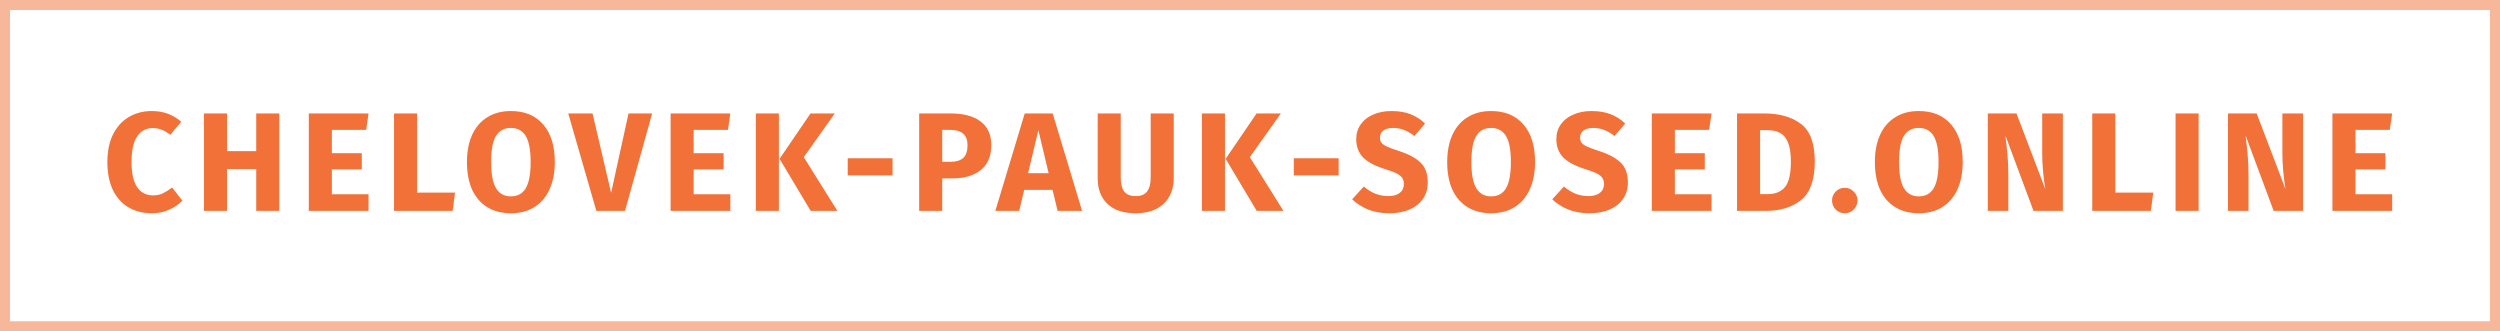
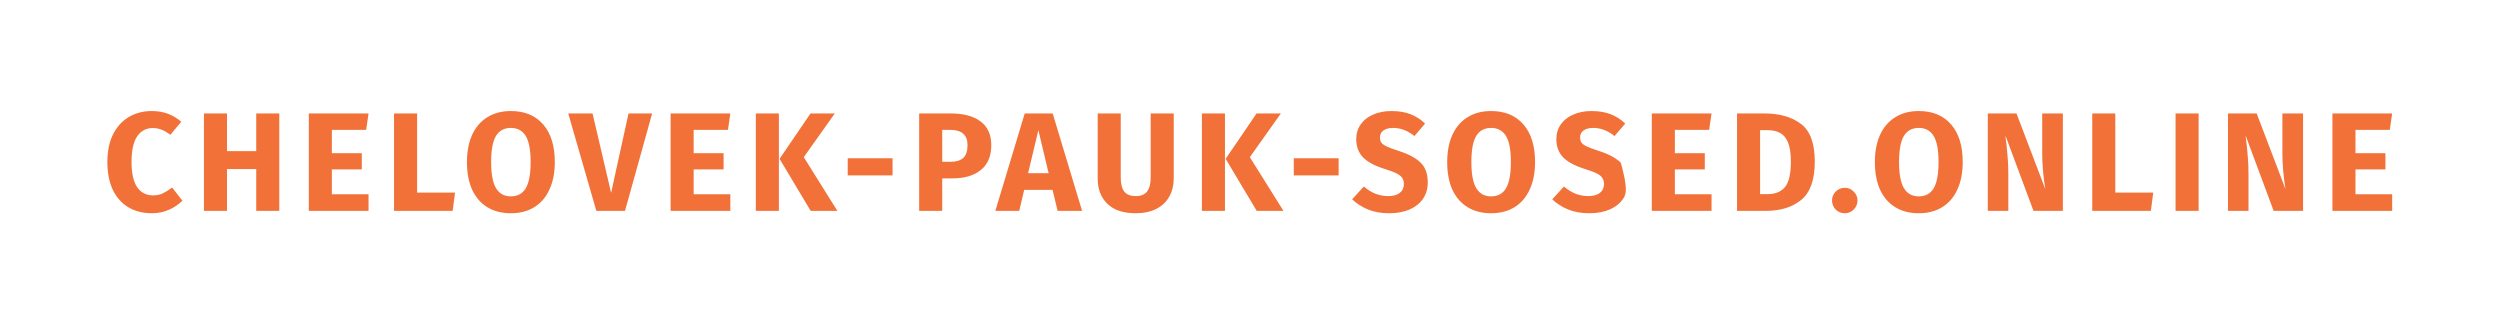
<svg xmlns="http://www.w3.org/2000/svg" width="249" height="33" viewBox="0 0 249 33" fill="none">
-   <rect opacity="0.5" x="0.5" y="0.5" width="248" height="32" stroke="#F17138" />
-   <path d="M15.102 11.06C15.709 11.06 16.246 11.149 16.712 11.326C17.189 11.503 17.637 11.769 18.056 12.124L16.965 13.426C16.675 13.202 16.39 13.034 16.11 12.922C15.831 12.81 15.532 12.754 15.214 12.754C14.561 12.754 14.043 13.029 13.661 13.58C13.287 14.131 13.101 14.98 13.101 16.128C13.101 17.257 13.287 18.097 13.661 18.648C14.043 19.189 14.57 19.46 15.242 19.46C15.597 19.46 15.919 19.395 16.209 19.264C16.498 19.124 16.811 18.928 17.146 18.676L18.169 19.992C17.805 20.356 17.361 20.655 16.838 20.888C16.325 21.121 15.756 21.238 15.13 21.238C14.235 21.238 13.455 21.042 12.793 20.65C12.13 20.258 11.612 19.679 11.239 18.914C10.874 18.139 10.693 17.211 10.693 16.128C10.693 15.073 10.879 14.163 11.252 13.398C11.635 12.633 12.158 12.054 12.82 11.662C13.492 11.261 14.253 11.06 15.102 11.06ZM25.521 21V16.842H22.609V21H20.313V11.298H22.609V15.05H25.521V11.298H27.817V21H25.521ZM36.707 11.298L36.469 12.936H33.053V15.26H36.035V16.87H33.053V19.348H36.707V21H30.757V11.298H36.707ZM41.543 11.298V19.18H45.323L45.085 21H39.247V11.298H41.543ZM50.876 11.06C52.258 11.06 53.331 11.503 54.096 12.39C54.871 13.277 55.258 14.527 55.258 16.142C55.258 17.197 55.081 18.107 54.726 18.872C54.381 19.637 53.877 20.225 53.214 20.636C52.561 21.037 51.782 21.238 50.876 21.238C49.971 21.238 49.192 21.037 48.538 20.636C47.885 20.235 47.381 19.656 47.026 18.9C46.681 18.135 46.508 17.215 46.508 16.142C46.508 15.097 46.681 14.191 47.026 13.426C47.381 12.661 47.885 12.077 48.538 11.676C49.192 11.265 49.971 11.06 50.876 11.06ZM50.876 12.74C50.214 12.74 49.719 13.011 49.392 13.552C49.075 14.084 48.916 14.947 48.916 16.142C48.916 17.337 49.08 18.205 49.406 18.746C49.733 19.287 50.223 19.558 50.876 19.558C51.548 19.558 52.043 19.292 52.36 18.76C52.687 18.219 52.85 17.346 52.85 16.142C52.85 14.938 52.687 14.07 52.36 13.538C52.034 13.006 51.539 12.74 50.876 12.74ZM64.954 11.298L62.252 21H59.396L56.596 11.298H59.018L60.866 19.208L62.602 11.298H64.954ZM72.742 11.298L72.504 12.936H69.088V15.26H72.07V16.87H69.088V19.348H72.742V21H66.792V11.298H72.742ZM77.577 11.298V21H75.281V11.298H77.577ZM83.149 11.298L80.055 15.652L83.401 21H80.741L77.647 15.82L80.727 11.298H83.149ZM84.433 17.472V15.764H88.899V17.472H84.433ZM94.685 11.298C95.963 11.298 96.957 11.564 97.667 12.096C98.376 12.628 98.731 13.417 98.731 14.462C98.731 15.554 98.381 16.38 97.681 16.94C96.99 17.491 96.061 17.766 94.895 17.766H93.845V21H91.549V11.298H94.685ZM94.699 16.114C95.24 16.114 95.651 15.988 95.931 15.736C96.22 15.475 96.365 15.05 96.365 14.462C96.365 13.445 95.795 12.936 94.657 12.936H93.845V16.114H94.699ZM105.339 21L104.835 18.914H102.007L101.517 21H99.137L102.063 11.298H104.849L107.775 21H105.339ZM102.399 17.248H104.443L103.421 12.964L102.399 17.248ZM116.904 17.78C116.904 18.443 116.76 19.035 116.47 19.558C116.19 20.081 115.766 20.491 115.196 20.79C114.627 21.089 113.932 21.238 113.11 21.238C111.878 21.238 110.94 20.925 110.296 20.3C109.652 19.675 109.33 18.835 109.33 17.78V11.298H111.626V17.682C111.626 18.307 111.743 18.774 111.976 19.082C112.219 19.381 112.597 19.53 113.11 19.53C113.633 19.53 114.011 19.381 114.244 19.082C114.487 18.774 114.608 18.307 114.608 17.682V11.298H116.904V17.78ZM122.005 11.298V21H119.709V11.298H122.005ZM127.577 11.298L124.483 15.652L127.829 21H125.169L122.075 15.82L125.155 11.298H127.577ZM128.862 17.472V15.764H133.328V17.472H128.862ZM138.579 11.06C139.307 11.06 139.937 11.163 140.469 11.368C141.011 11.573 141.501 11.886 141.939 12.306L140.875 13.552C140.213 13.011 139.503 12.74 138.747 12.74C138.346 12.74 138.029 12.824 137.795 12.992C137.562 13.151 137.445 13.384 137.445 13.692C137.445 13.907 137.497 14.084 137.599 14.224C137.702 14.355 137.884 14.481 138.145 14.602C138.407 14.723 138.799 14.868 139.321 15.036C140.311 15.353 141.039 15.745 141.505 16.212C141.972 16.669 142.205 17.323 142.205 18.172C142.205 18.779 142.051 19.315 141.743 19.782C141.435 20.239 140.992 20.599 140.413 20.86C139.835 21.112 139.149 21.238 138.355 21.238C137.562 21.238 136.857 21.112 136.241 20.86C135.635 20.608 135.112 20.272 134.673 19.852L135.835 18.578C136.209 18.895 136.591 19.133 136.983 19.292C137.385 19.451 137.819 19.53 138.285 19.53C138.761 19.53 139.135 19.427 139.405 19.222C139.685 19.007 139.825 18.713 139.825 18.34C139.825 18.097 139.774 17.897 139.671 17.738C139.569 17.57 139.391 17.421 139.139 17.29C138.887 17.159 138.523 17.019 138.047 16.87C136.974 16.543 136.209 16.142 135.751 15.666C135.303 15.19 135.079 14.588 135.079 13.86C135.079 13.3 135.229 12.81 135.527 12.39C135.826 11.961 136.241 11.634 136.773 11.41C137.305 11.177 137.907 11.06 138.579 11.06ZM148.509 11.06C149.89 11.06 150.964 11.503 151.729 12.39C152.504 13.277 152.891 14.527 152.891 16.142C152.891 17.197 152.714 18.107 152.359 18.872C152.014 19.637 151.51 20.225 150.847 20.636C150.194 21.037 149.414 21.238 148.509 21.238C147.604 21.238 146.824 21.037 146.171 20.636C145.518 20.235 145.014 19.656 144.659 18.9C144.314 18.135 144.141 17.215 144.141 16.142C144.141 15.097 144.314 14.191 144.659 13.426C145.014 12.661 145.518 12.077 146.171 11.676C146.824 11.265 147.604 11.06 148.509 11.06ZM148.509 12.74C147.846 12.74 147.352 13.011 147.025 13.552C146.708 14.084 146.549 14.947 146.549 16.142C146.549 17.337 146.712 18.205 147.039 18.746C147.366 19.287 147.856 19.558 148.509 19.558C149.181 19.558 149.676 19.292 149.993 18.76C150.32 18.219 150.483 17.346 150.483 16.142C150.483 14.938 150.32 14.07 149.993 13.538C149.666 13.006 149.172 12.74 148.509 12.74ZM158.511 11.06C159.239 11.06 159.869 11.163 160.401 11.368C160.942 11.573 161.432 11.886 161.871 12.306L160.807 13.552C160.144 13.011 159.435 12.74 158.679 12.74C158.277 12.74 157.96 12.824 157.727 12.992C157.493 13.151 157.377 13.384 157.377 13.692C157.377 13.907 157.428 14.084 157.531 14.224C157.633 14.355 157.815 14.481 158.077 14.602C158.338 14.723 158.73 14.868 159.253 15.036C160.242 15.353 160.97 15.745 161.437 16.212C161.903 16.669 162.137 17.323 162.137 18.172C162.137 18.779 161.983 19.315 161.675 19.782C161.367 20.239 160.923 20.599 160.345 20.86C159.766 21.112 159.08 21.238 158.287 21.238C157.493 21.238 156.789 21.112 156.173 20.86C155.566 20.608 155.043 20.272 154.605 19.852L155.767 18.578C156.14 18.895 156.523 19.133 156.915 19.292C157.316 19.451 157.75 19.53 158.217 19.53C158.693 19.53 159.066 19.427 159.337 19.222C159.617 19.007 159.757 18.713 159.757 18.34C159.757 18.097 159.705 17.897 159.603 17.738C159.5 17.57 159.323 17.421 159.071 17.29C158.819 17.159 158.455 17.019 157.979 16.87C156.905 16.543 156.14 16.142 155.683 15.666C155.235 15.19 155.011 14.588 155.011 13.86C155.011 13.3 155.16 12.81 155.459 12.39C155.757 11.961 156.173 11.634 156.705 11.41C157.237 11.177 157.839 11.06 158.511 11.06ZM170.47 11.298L170.232 12.936H166.816V15.26H169.798V16.87H166.816V19.348H170.47V21H164.52V11.298H170.47ZM175.711 11.298C177.233 11.298 178.451 11.643 179.365 12.334C180.289 13.015 180.751 14.271 180.751 16.1C180.751 17.901 180.303 19.171 179.407 19.908C178.511 20.636 177.349 21 175.921 21H173.009V11.298H175.711ZM175.305 12.964V19.334H176.061C176.817 19.334 177.391 19.101 177.783 18.634C178.175 18.158 178.371 17.313 178.371 16.1C178.371 15.269 178.273 14.625 178.077 14.168C177.881 13.711 177.615 13.398 177.279 13.23C176.943 13.053 176.528 12.964 176.033 12.964H175.305ZM183.745 18.704C184.09 18.704 184.384 18.83 184.627 19.082C184.879 19.325 185.005 19.619 185.005 19.964C185.005 20.319 184.879 20.622 184.627 20.874C184.384 21.117 184.09 21.238 183.745 21.238C183.39 21.238 183.087 21.117 182.835 20.874C182.592 20.622 182.471 20.319 182.471 19.964C182.471 19.619 182.592 19.325 182.835 19.082C183.087 18.83 183.39 18.704 183.745 18.704ZM191.105 11.06C192.486 11.06 193.56 11.503 194.325 12.39C195.1 13.277 195.487 14.527 195.487 16.142C195.487 17.197 195.31 18.107 194.955 18.872C194.61 19.637 194.106 20.225 193.443 20.636C192.79 21.037 192.01 21.238 191.105 21.238C190.2 21.238 189.42 21.037 188.767 20.636C188.114 20.235 187.61 19.656 187.255 18.9C186.91 18.135 186.737 17.215 186.737 16.142C186.737 15.097 186.91 14.191 187.255 13.426C187.61 12.661 188.114 12.077 188.767 11.676C189.42 11.265 190.2 11.06 191.105 11.06ZM191.105 12.74C190.442 12.74 189.948 13.011 189.621 13.552C189.304 14.084 189.145 14.947 189.145 16.142C189.145 17.337 189.308 18.205 189.635 18.746C189.962 19.287 190.452 19.558 191.105 19.558C191.777 19.558 192.272 19.292 192.589 18.76C192.916 18.219 193.079 17.346 193.079 16.142C193.079 14.938 192.916 14.07 192.589 13.538C192.262 13.006 191.768 12.74 191.105 12.74ZM205.461 21H202.535L199.735 13.482C199.828 14.219 199.898 14.873 199.945 15.442C200.001 16.002 200.029 16.669 200.029 17.444V21H197.985V11.298H200.841L203.711 18.83C203.505 17.551 203.403 16.347 203.403 15.218V11.298H205.461V21ZM210.684 11.298V19.18H214.464L214.226 21H208.388V11.298H210.684ZM218.982 11.298V21H216.686V11.298H218.982ZM229.383 21H226.457L223.657 13.482C223.751 14.219 223.821 14.873 223.867 15.442C223.923 16.002 223.951 16.669 223.951 17.444V21H221.907V11.298H224.763L227.633 18.83C227.428 17.551 227.325 16.347 227.325 15.218V11.298H229.383V21ZM238.26 11.298L238.022 12.936H234.606V15.26H237.588V16.87H234.606V19.348H238.26V21H232.31V11.298H238.26Z" fill="#F17138" />
+   <path d="M15.102 11.06C15.709 11.06 16.246 11.149 16.712 11.326C17.189 11.503 17.637 11.769 18.056 12.124L16.965 13.426C16.675 13.202 16.39 13.034 16.11 12.922C15.831 12.81 15.532 12.754 15.214 12.754C14.561 12.754 14.043 13.029 13.661 13.58C13.287 14.131 13.101 14.98 13.101 16.128C13.101 17.257 13.287 18.097 13.661 18.648C14.043 19.189 14.57 19.46 15.242 19.46C15.597 19.46 15.919 19.395 16.209 19.264C16.498 19.124 16.811 18.928 17.146 18.676L18.169 19.992C17.805 20.356 17.361 20.655 16.838 20.888C16.325 21.121 15.756 21.238 15.13 21.238C14.235 21.238 13.455 21.042 12.793 20.65C12.13 20.258 11.612 19.679 11.239 18.914C10.874 18.139 10.693 17.211 10.693 16.128C10.693 15.073 10.879 14.163 11.252 13.398C11.635 12.633 12.158 12.054 12.82 11.662C13.492 11.261 14.253 11.06 15.102 11.06ZM25.521 21V16.842H22.609V21H20.313V11.298H22.609V15.05H25.521V11.298H27.817V21H25.521ZM36.707 11.298L36.469 12.936H33.053V15.26H36.035V16.87H33.053V19.348H36.707V21H30.757V11.298H36.707ZM41.543 11.298V19.18H45.323L45.085 21H39.247V11.298H41.543ZM50.876 11.06C52.258 11.06 53.331 11.503 54.096 12.39C54.871 13.277 55.258 14.527 55.258 16.142C55.258 17.197 55.081 18.107 54.726 18.872C54.381 19.637 53.877 20.225 53.214 20.636C52.561 21.037 51.782 21.238 50.876 21.238C49.971 21.238 49.192 21.037 48.538 20.636C47.885 20.235 47.381 19.656 47.026 18.9C46.681 18.135 46.508 17.215 46.508 16.142C46.508 15.097 46.681 14.191 47.026 13.426C47.381 12.661 47.885 12.077 48.538 11.676C49.192 11.265 49.971 11.06 50.876 11.06ZM50.876 12.74C50.214 12.74 49.719 13.011 49.392 13.552C49.075 14.084 48.916 14.947 48.916 16.142C48.916 17.337 49.08 18.205 49.406 18.746C49.733 19.287 50.223 19.558 50.876 19.558C51.548 19.558 52.043 19.292 52.36 18.76C52.687 18.219 52.85 17.346 52.85 16.142C52.85 14.938 52.687 14.07 52.36 13.538C52.034 13.006 51.539 12.74 50.876 12.74ZM64.954 11.298L62.252 21H59.396L56.596 11.298H59.018L60.866 19.208L62.602 11.298H64.954ZM72.742 11.298L72.504 12.936H69.088V15.26H72.07V16.87H69.088V19.348H72.742V21H66.792V11.298H72.742ZM77.577 11.298V21H75.281V11.298H77.577ZM83.149 11.298L80.055 15.652L83.401 21H80.741L77.647 15.82L80.727 11.298H83.149ZM84.433 17.472V15.764H88.899V17.472H84.433ZM94.685 11.298C95.963 11.298 96.957 11.564 97.667 12.096C98.376 12.628 98.731 13.417 98.731 14.462C98.731 15.554 98.381 16.38 97.681 16.94C96.99 17.491 96.061 17.766 94.895 17.766H93.845V21H91.549V11.298H94.685ZM94.699 16.114C95.24 16.114 95.651 15.988 95.931 15.736C96.22 15.475 96.365 15.05 96.365 14.462C96.365 13.445 95.795 12.936 94.657 12.936H93.845V16.114H94.699ZM105.339 21L104.835 18.914H102.007L101.517 21H99.137L102.063 11.298H104.849L107.775 21H105.339ZM102.399 17.248H104.443L103.421 12.964L102.399 17.248ZM116.904 17.78C116.904 18.443 116.76 19.035 116.47 19.558C116.19 20.081 115.766 20.491 115.196 20.79C114.627 21.089 113.932 21.238 113.11 21.238C111.878 21.238 110.94 20.925 110.296 20.3C109.652 19.675 109.33 18.835 109.33 17.78V11.298H111.626V17.682C111.626 18.307 111.743 18.774 111.976 19.082C112.219 19.381 112.597 19.53 113.11 19.53C113.633 19.53 114.011 19.381 114.244 19.082C114.487 18.774 114.608 18.307 114.608 17.682V11.298H116.904V17.78ZM122.005 11.298V21H119.709V11.298H122.005ZM127.577 11.298L124.483 15.652L127.829 21H125.169L122.075 15.82L125.155 11.298H127.577ZM128.862 17.472V15.764H133.328V17.472H128.862ZM138.579 11.06C139.307 11.06 139.937 11.163 140.469 11.368C141.011 11.573 141.501 11.886 141.939 12.306L140.875 13.552C140.213 13.011 139.503 12.74 138.747 12.74C138.346 12.74 138.029 12.824 137.795 12.992C137.562 13.151 137.445 13.384 137.445 13.692C137.445 13.907 137.497 14.084 137.599 14.224C137.702 14.355 137.884 14.481 138.145 14.602C138.407 14.723 138.799 14.868 139.321 15.036C140.311 15.353 141.039 15.745 141.505 16.212C141.972 16.669 142.205 17.323 142.205 18.172C142.205 18.779 142.051 19.315 141.743 19.782C141.435 20.239 140.992 20.599 140.413 20.86C139.835 21.112 139.149 21.238 138.355 21.238C137.562 21.238 136.857 21.112 136.241 20.86C135.635 20.608 135.112 20.272 134.673 19.852L135.835 18.578C136.209 18.895 136.591 19.133 136.983 19.292C137.385 19.451 137.819 19.53 138.285 19.53C138.761 19.53 139.135 19.427 139.405 19.222C139.685 19.007 139.825 18.713 139.825 18.34C139.825 18.097 139.774 17.897 139.671 17.738C139.569 17.57 139.391 17.421 139.139 17.29C138.887 17.159 138.523 17.019 138.047 16.87C136.974 16.543 136.209 16.142 135.751 15.666C135.303 15.19 135.079 14.588 135.079 13.86C135.079 13.3 135.229 12.81 135.527 12.39C135.826 11.961 136.241 11.634 136.773 11.41C137.305 11.177 137.907 11.06 138.579 11.06ZM148.509 11.06C149.89 11.06 150.964 11.503 151.729 12.39C152.504 13.277 152.891 14.527 152.891 16.142C152.891 17.197 152.714 18.107 152.359 18.872C152.014 19.637 151.51 20.225 150.847 20.636C150.194 21.037 149.414 21.238 148.509 21.238C147.604 21.238 146.824 21.037 146.171 20.636C145.518 20.235 145.014 19.656 144.659 18.9C144.314 18.135 144.141 17.215 144.141 16.142C144.141 15.097 144.314 14.191 144.659 13.426C145.014 12.661 145.518 12.077 146.171 11.676C146.824 11.265 147.604 11.06 148.509 11.06ZM148.509 12.74C147.846 12.74 147.352 13.011 147.025 13.552C146.708 14.084 146.549 14.947 146.549 16.142C146.549 17.337 146.712 18.205 147.039 18.746C147.366 19.287 147.856 19.558 148.509 19.558C149.181 19.558 149.676 19.292 149.993 18.76C150.32 18.219 150.483 17.346 150.483 16.142C150.483 14.938 150.32 14.07 149.993 13.538C149.666 13.006 149.172 12.74 148.509 12.74ZM158.511 11.06C159.239 11.06 159.869 11.163 160.401 11.368C160.942 11.573 161.432 11.886 161.871 12.306L160.807 13.552C160.144 13.011 159.435 12.74 158.679 12.74C158.277 12.74 157.96 12.824 157.727 12.992C157.493 13.151 157.377 13.384 157.377 13.692C157.377 13.907 157.428 14.084 157.531 14.224C157.633 14.355 157.815 14.481 158.077 14.602C158.338 14.723 158.73 14.868 159.253 15.036C160.242 15.353 160.97 15.745 161.437 16.212C162.137 18.779 161.983 19.315 161.675 19.782C161.367 20.239 160.923 20.599 160.345 20.86C159.766 21.112 159.08 21.238 158.287 21.238C157.493 21.238 156.789 21.112 156.173 20.86C155.566 20.608 155.043 20.272 154.605 19.852L155.767 18.578C156.14 18.895 156.523 19.133 156.915 19.292C157.316 19.451 157.75 19.53 158.217 19.53C158.693 19.53 159.066 19.427 159.337 19.222C159.617 19.007 159.757 18.713 159.757 18.34C159.757 18.097 159.705 17.897 159.603 17.738C159.5 17.57 159.323 17.421 159.071 17.29C158.819 17.159 158.455 17.019 157.979 16.87C156.905 16.543 156.14 16.142 155.683 15.666C155.235 15.19 155.011 14.588 155.011 13.86C155.011 13.3 155.16 12.81 155.459 12.39C155.757 11.961 156.173 11.634 156.705 11.41C157.237 11.177 157.839 11.06 158.511 11.06ZM170.47 11.298L170.232 12.936H166.816V15.26H169.798V16.87H166.816V19.348H170.47V21H164.52V11.298H170.47ZM175.711 11.298C177.233 11.298 178.451 11.643 179.365 12.334C180.289 13.015 180.751 14.271 180.751 16.1C180.751 17.901 180.303 19.171 179.407 19.908C178.511 20.636 177.349 21 175.921 21H173.009V11.298H175.711ZM175.305 12.964V19.334H176.061C176.817 19.334 177.391 19.101 177.783 18.634C178.175 18.158 178.371 17.313 178.371 16.1C178.371 15.269 178.273 14.625 178.077 14.168C177.881 13.711 177.615 13.398 177.279 13.23C176.943 13.053 176.528 12.964 176.033 12.964H175.305ZM183.745 18.704C184.09 18.704 184.384 18.83 184.627 19.082C184.879 19.325 185.005 19.619 185.005 19.964C185.005 20.319 184.879 20.622 184.627 20.874C184.384 21.117 184.09 21.238 183.745 21.238C183.39 21.238 183.087 21.117 182.835 20.874C182.592 20.622 182.471 20.319 182.471 19.964C182.471 19.619 182.592 19.325 182.835 19.082C183.087 18.83 183.39 18.704 183.745 18.704ZM191.105 11.06C192.486 11.06 193.56 11.503 194.325 12.39C195.1 13.277 195.487 14.527 195.487 16.142C195.487 17.197 195.31 18.107 194.955 18.872C194.61 19.637 194.106 20.225 193.443 20.636C192.79 21.037 192.01 21.238 191.105 21.238C190.2 21.238 189.42 21.037 188.767 20.636C188.114 20.235 187.61 19.656 187.255 18.9C186.91 18.135 186.737 17.215 186.737 16.142C186.737 15.097 186.91 14.191 187.255 13.426C187.61 12.661 188.114 12.077 188.767 11.676C189.42 11.265 190.2 11.06 191.105 11.06ZM191.105 12.74C190.442 12.74 189.948 13.011 189.621 13.552C189.304 14.084 189.145 14.947 189.145 16.142C189.145 17.337 189.308 18.205 189.635 18.746C189.962 19.287 190.452 19.558 191.105 19.558C191.777 19.558 192.272 19.292 192.589 18.76C192.916 18.219 193.079 17.346 193.079 16.142C193.079 14.938 192.916 14.07 192.589 13.538C192.262 13.006 191.768 12.74 191.105 12.74ZM205.461 21H202.535L199.735 13.482C199.828 14.219 199.898 14.873 199.945 15.442C200.001 16.002 200.029 16.669 200.029 17.444V21H197.985V11.298H200.841L203.711 18.83C203.505 17.551 203.403 16.347 203.403 15.218V11.298H205.461V21ZM210.684 11.298V19.18H214.464L214.226 21H208.388V11.298H210.684ZM218.982 11.298V21H216.686V11.298H218.982ZM229.383 21H226.457L223.657 13.482C223.751 14.219 223.821 14.873 223.867 15.442C223.923 16.002 223.951 16.669 223.951 17.444V21H221.907V11.298H224.763L227.633 18.83C227.428 17.551 227.325 16.347 227.325 15.218V11.298H229.383V21ZM238.26 11.298L238.022 12.936H234.606V15.26H237.588V16.87H234.606V19.348H238.26V21H232.31V11.298H238.26Z" fill="#F17138" />
</svg>